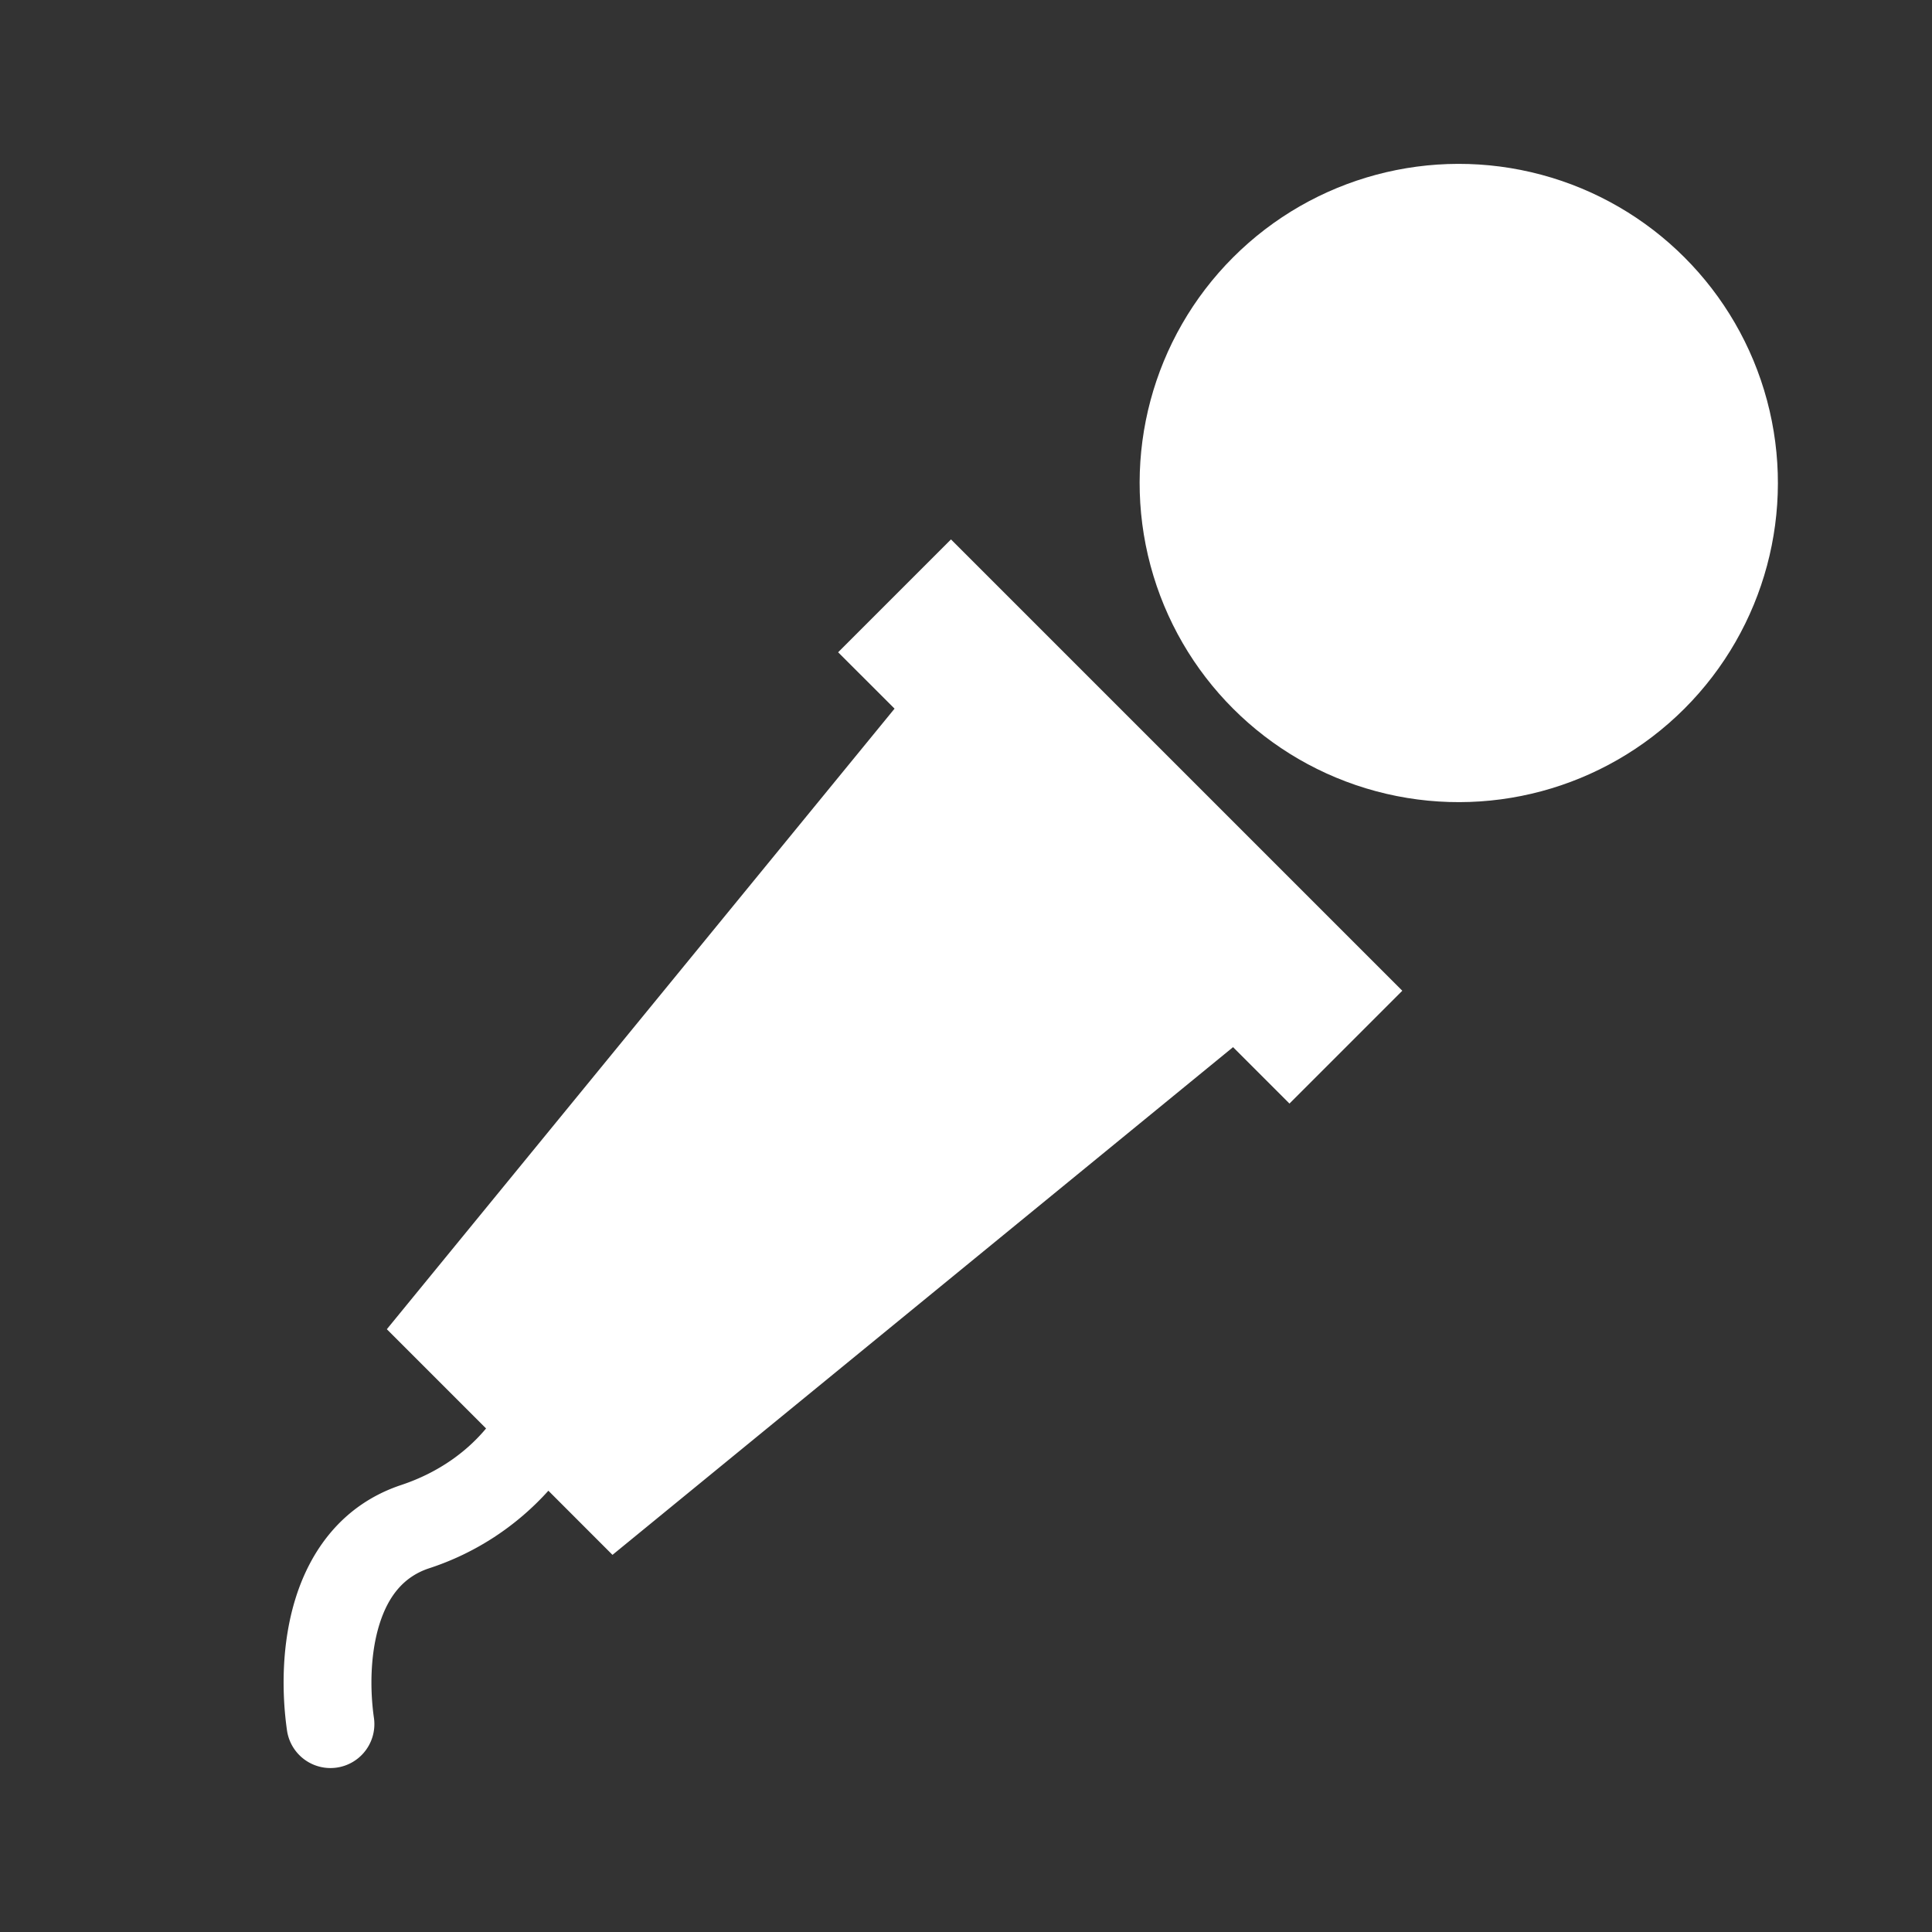
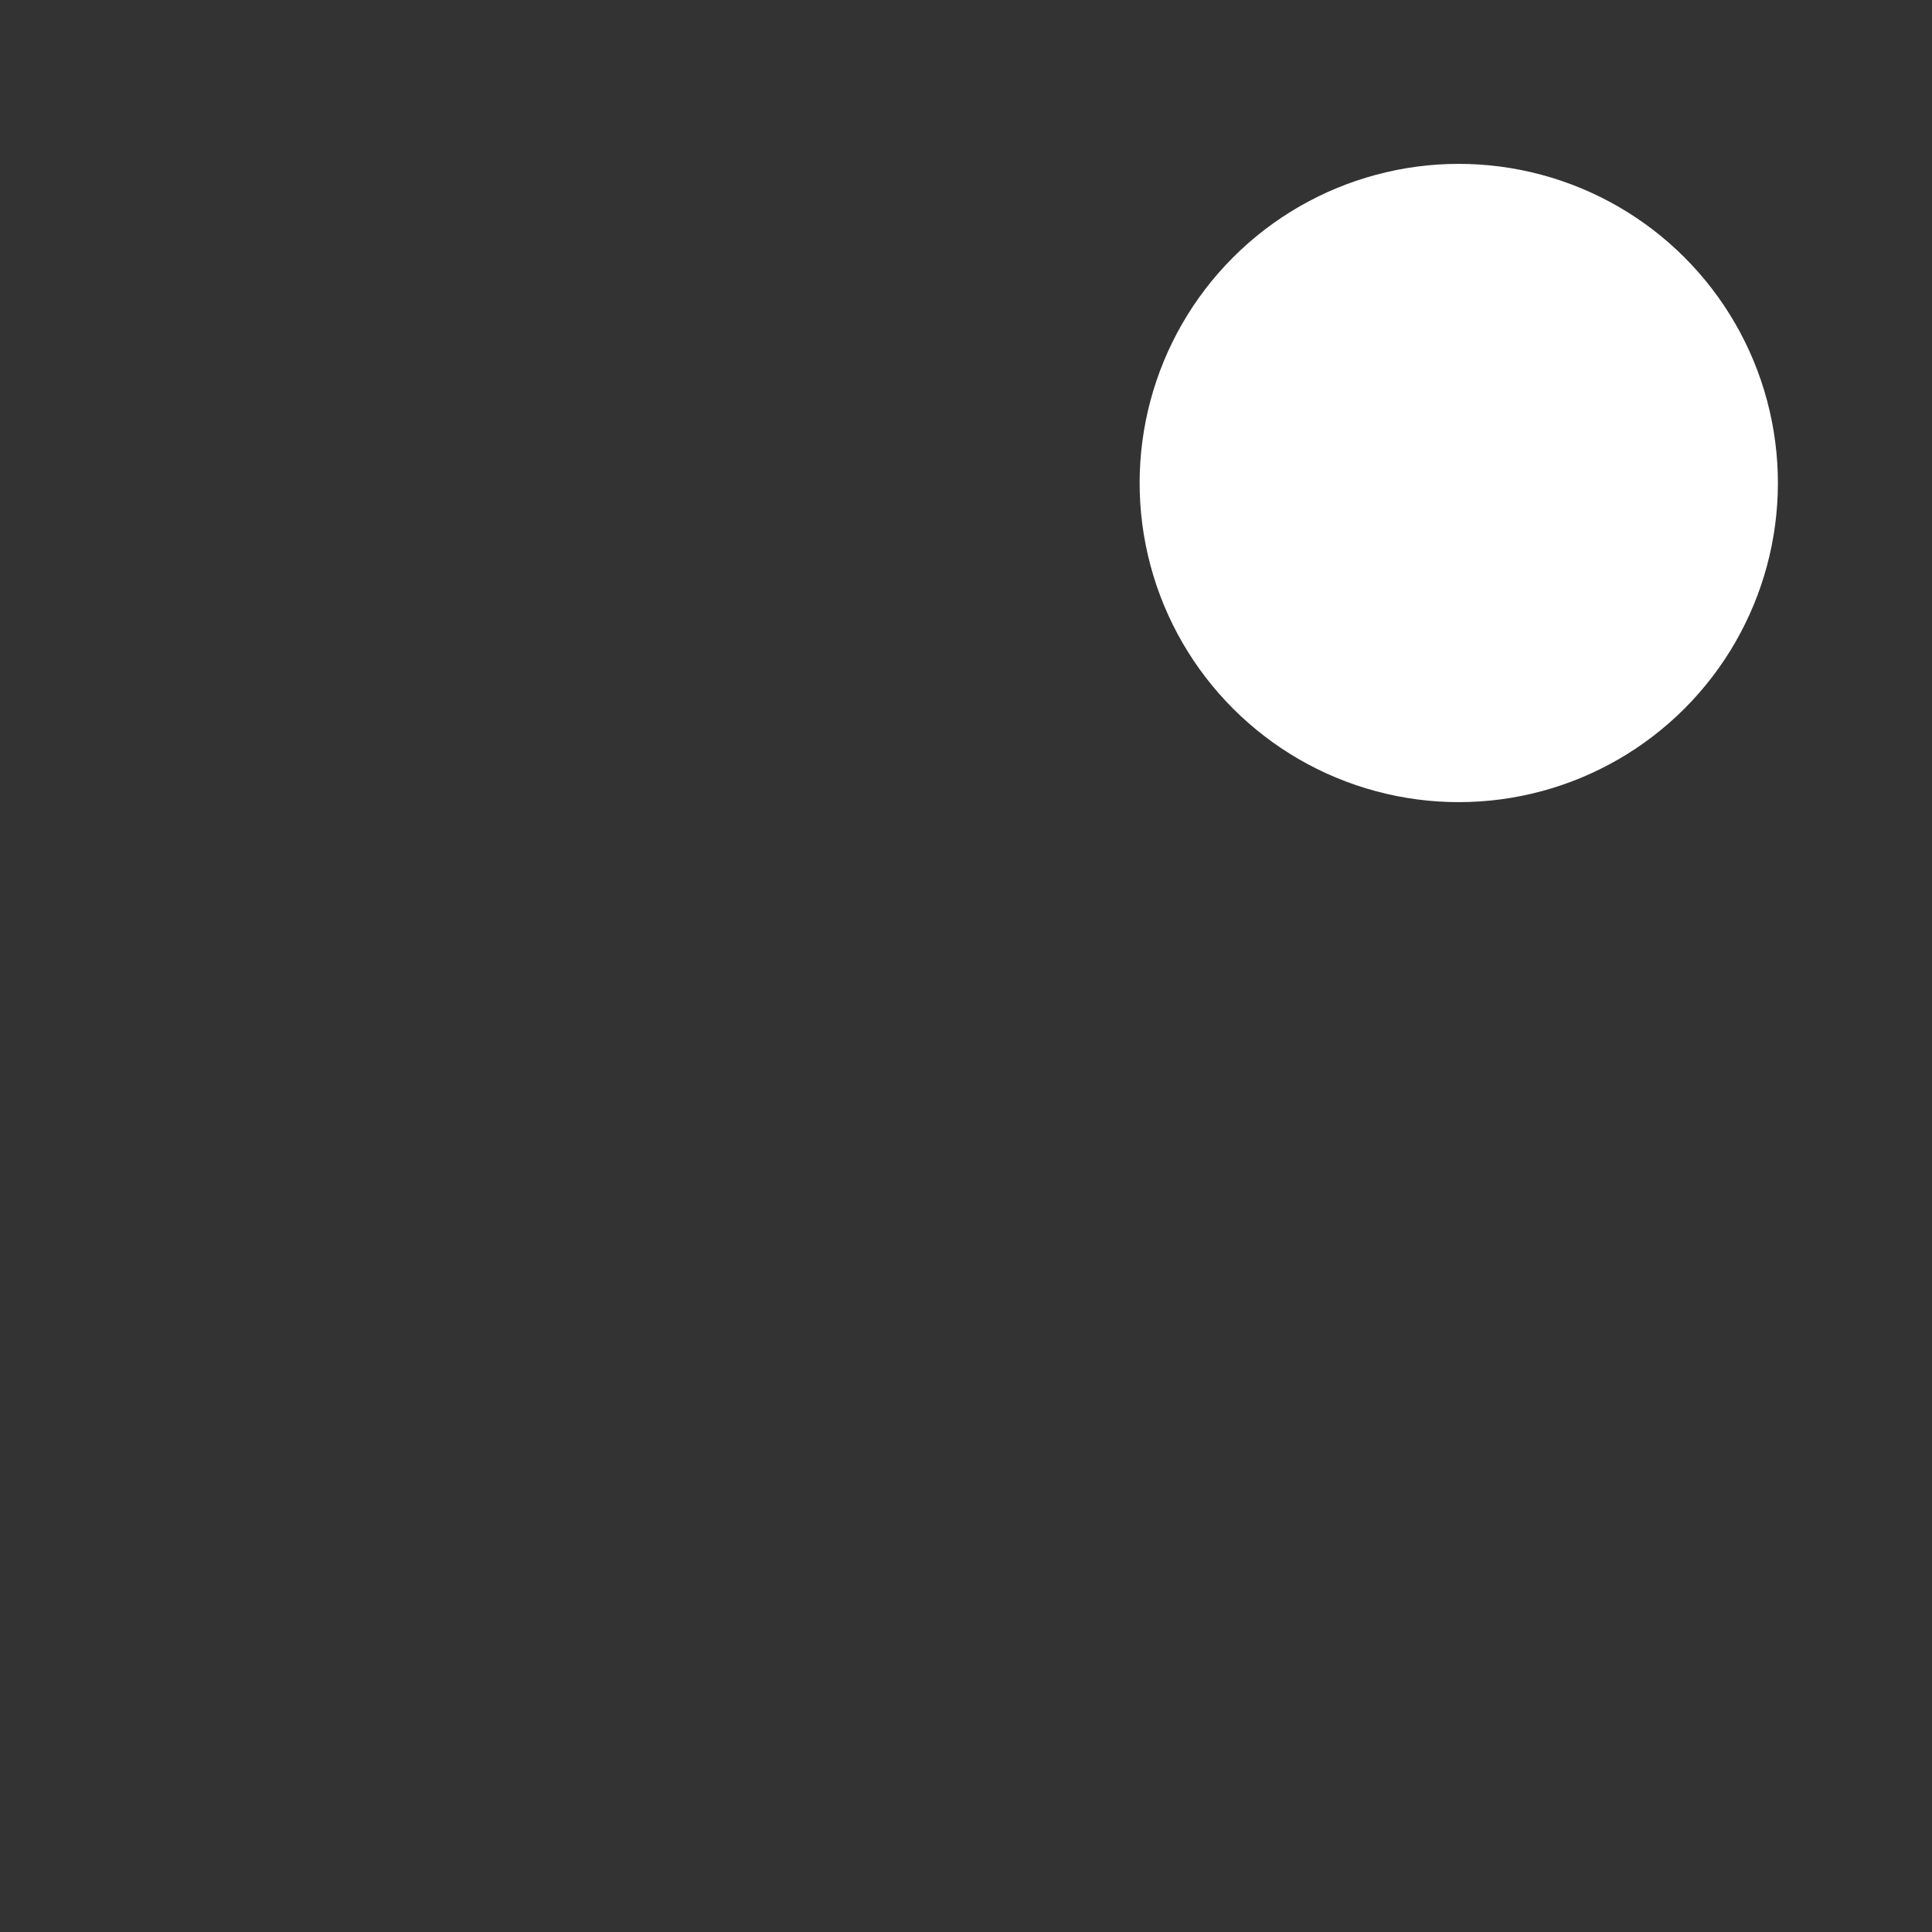
<svg xmlns="http://www.w3.org/2000/svg" width="44" height="44" fill="none">
  <rect width="100%" height="100%" fill="#333333" stroke="none" />
  <circle r="7.268" transform="scale(-1 1) rotate(-45 -3.333 45.603)" fill="#fff" />
-   <path fill-rule="evenodd" clip-rule="evenodd" d="M31.936 22.563 21.658 12.285l-2.57 2.57 1.285 1.284L8.81 30.272l2.26 2.26c-.416.501-1.05.994-1.933 1.288-1.356.452-2.073 1.514-2.405 2.578-.325 1.04-.317 2.163-.196 3.01a1 1 0 1 0 1.98-.284c-.093-.653-.085-1.457.125-2.13.203-.65.557-1.086 1.128-1.276a6.27 6.27 0 0 0 2.72-1.768l1.46 1.461 14.133-11.563 1.285 1.285 2.57-2.57Z" fill="#fff" />
</svg>